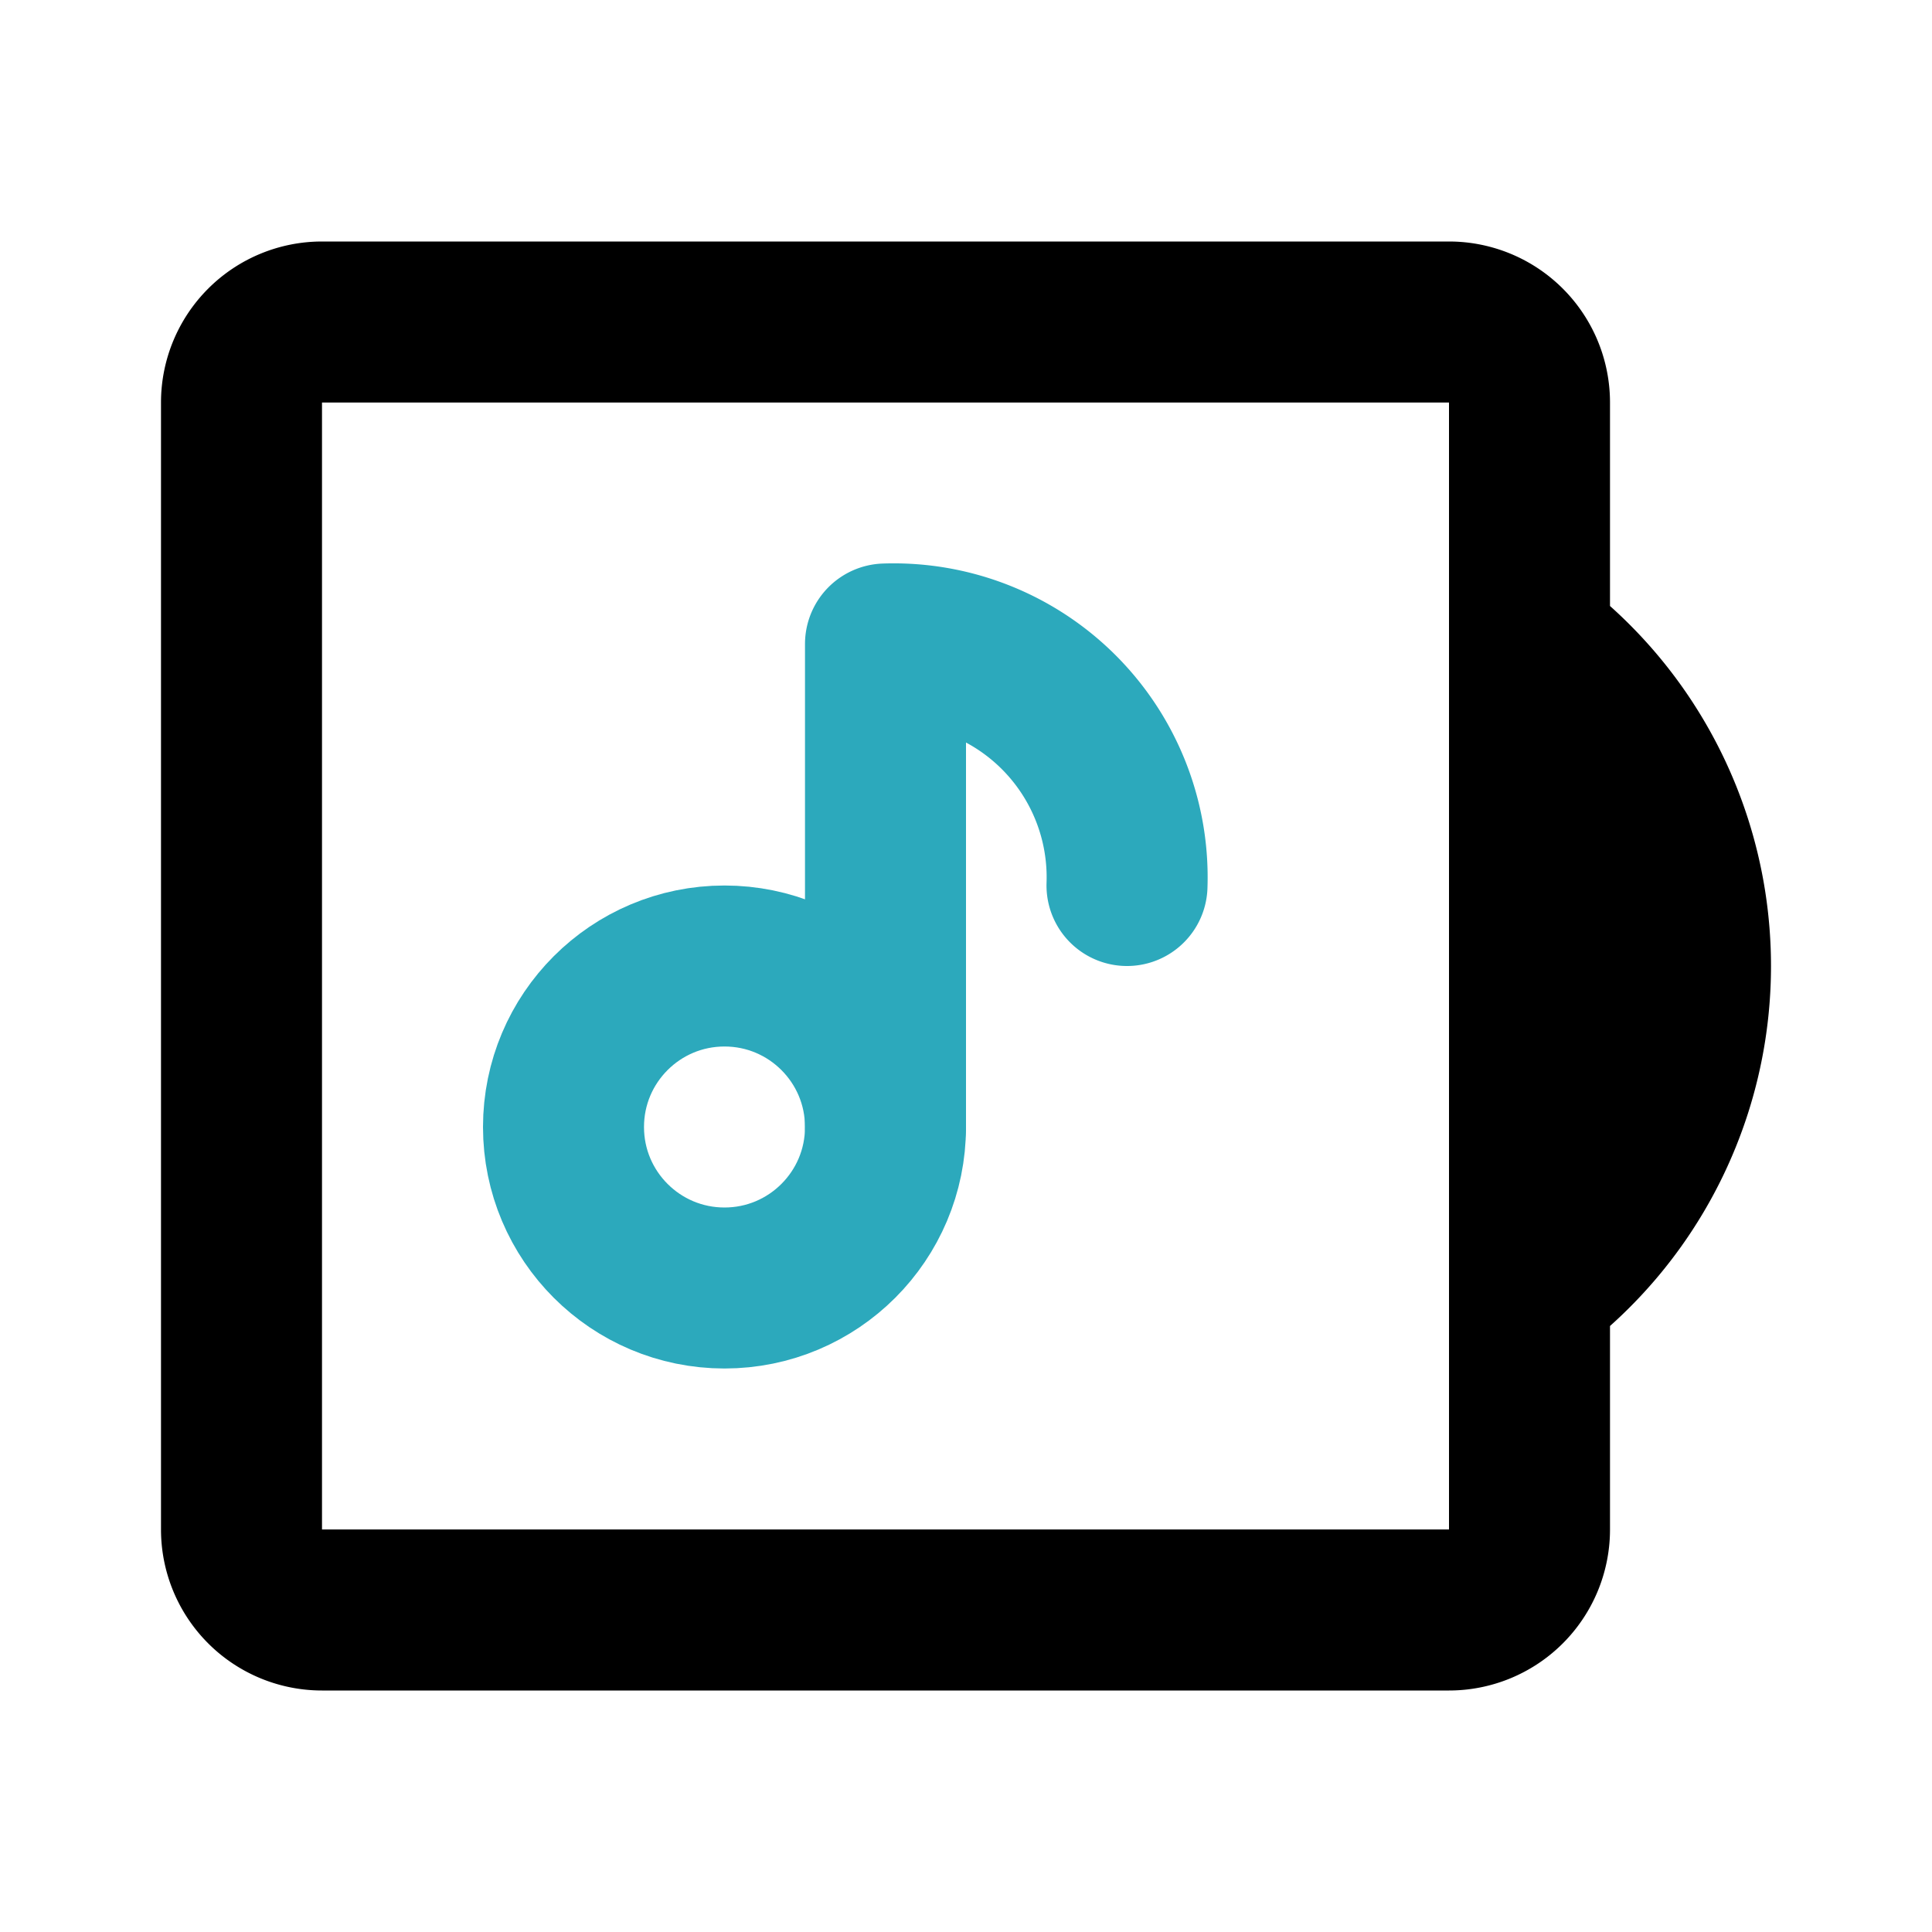
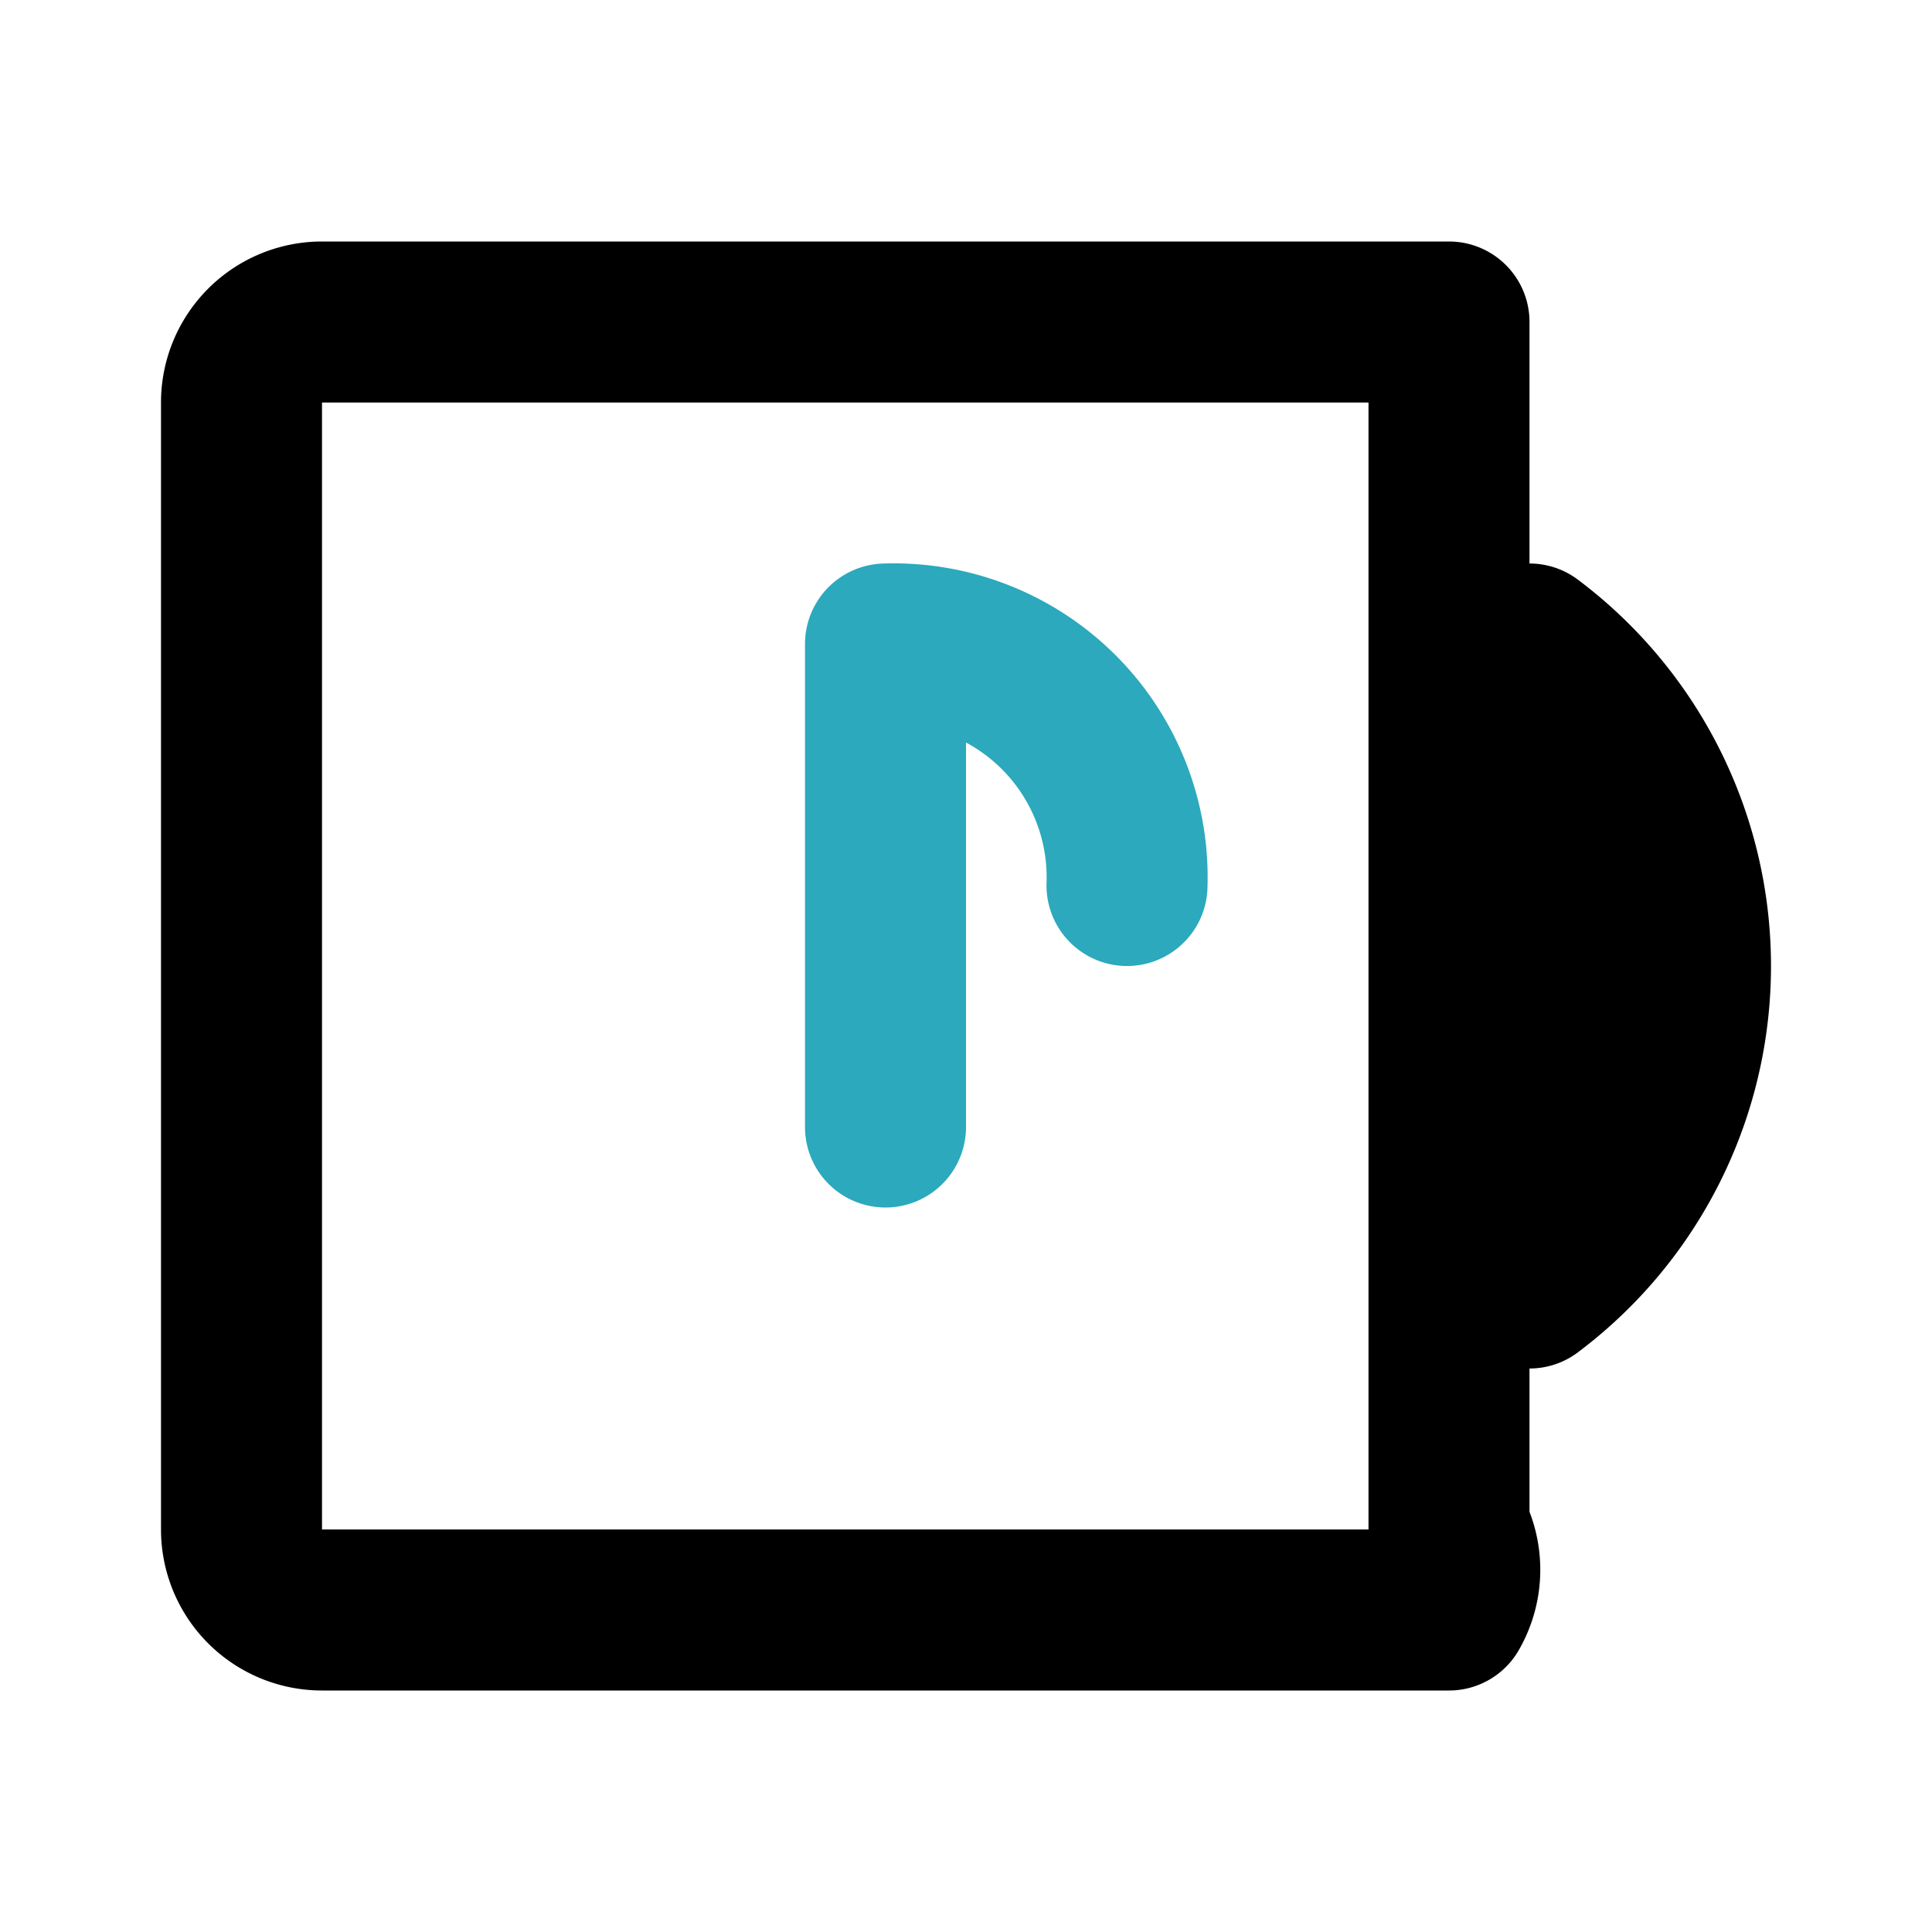
<svg xmlns="http://www.w3.org/2000/svg" fill="#000000" width="800px" height="800px" viewBox="0 0 24 24" id="music-album-2" data-name="Line Color" class="icon line-color">
-   <circle id="secondary" cx="9" cy="14" r="2" style="fill: none; stroke: rgb(44, 169, 188); stroke-linecap: round; stroke-linejoin: round; stroke-width: 2;" />
  <path id="secondary-2" data-name="secondary" d="M11,14V8a2.9,2.9,0,0,1,3,3" style="fill: none; stroke: rgb(44, 169, 188); stroke-linecap: round; stroke-linejoin: round; stroke-width: 2;" />
-   <path id="primary" d="M18,20H4a1,1,0,0,1-1-1V5A1,1,0,0,1,4,4H18a1,1,0,0,1,1,1V19A1,1,0,0,1,18,20ZM19,8v8a5,5,0,0,0,0-8Z" style="fill: none; stroke: rgb(0, 0, 0); stroke-linecap: round; stroke-linejoin: round; stroke-width: 2;" />
+   <path id="primary" d="M18,20H4a1,1,0,0,1-1-1V5A1,1,0,0,1,4,4H18V19A1,1,0,0,1,18,20ZM19,8v8a5,5,0,0,0,0-8Z" style="fill: none; stroke: rgb(0, 0, 0); stroke-linecap: round; stroke-linejoin: round; stroke-width: 2;" />
</svg>